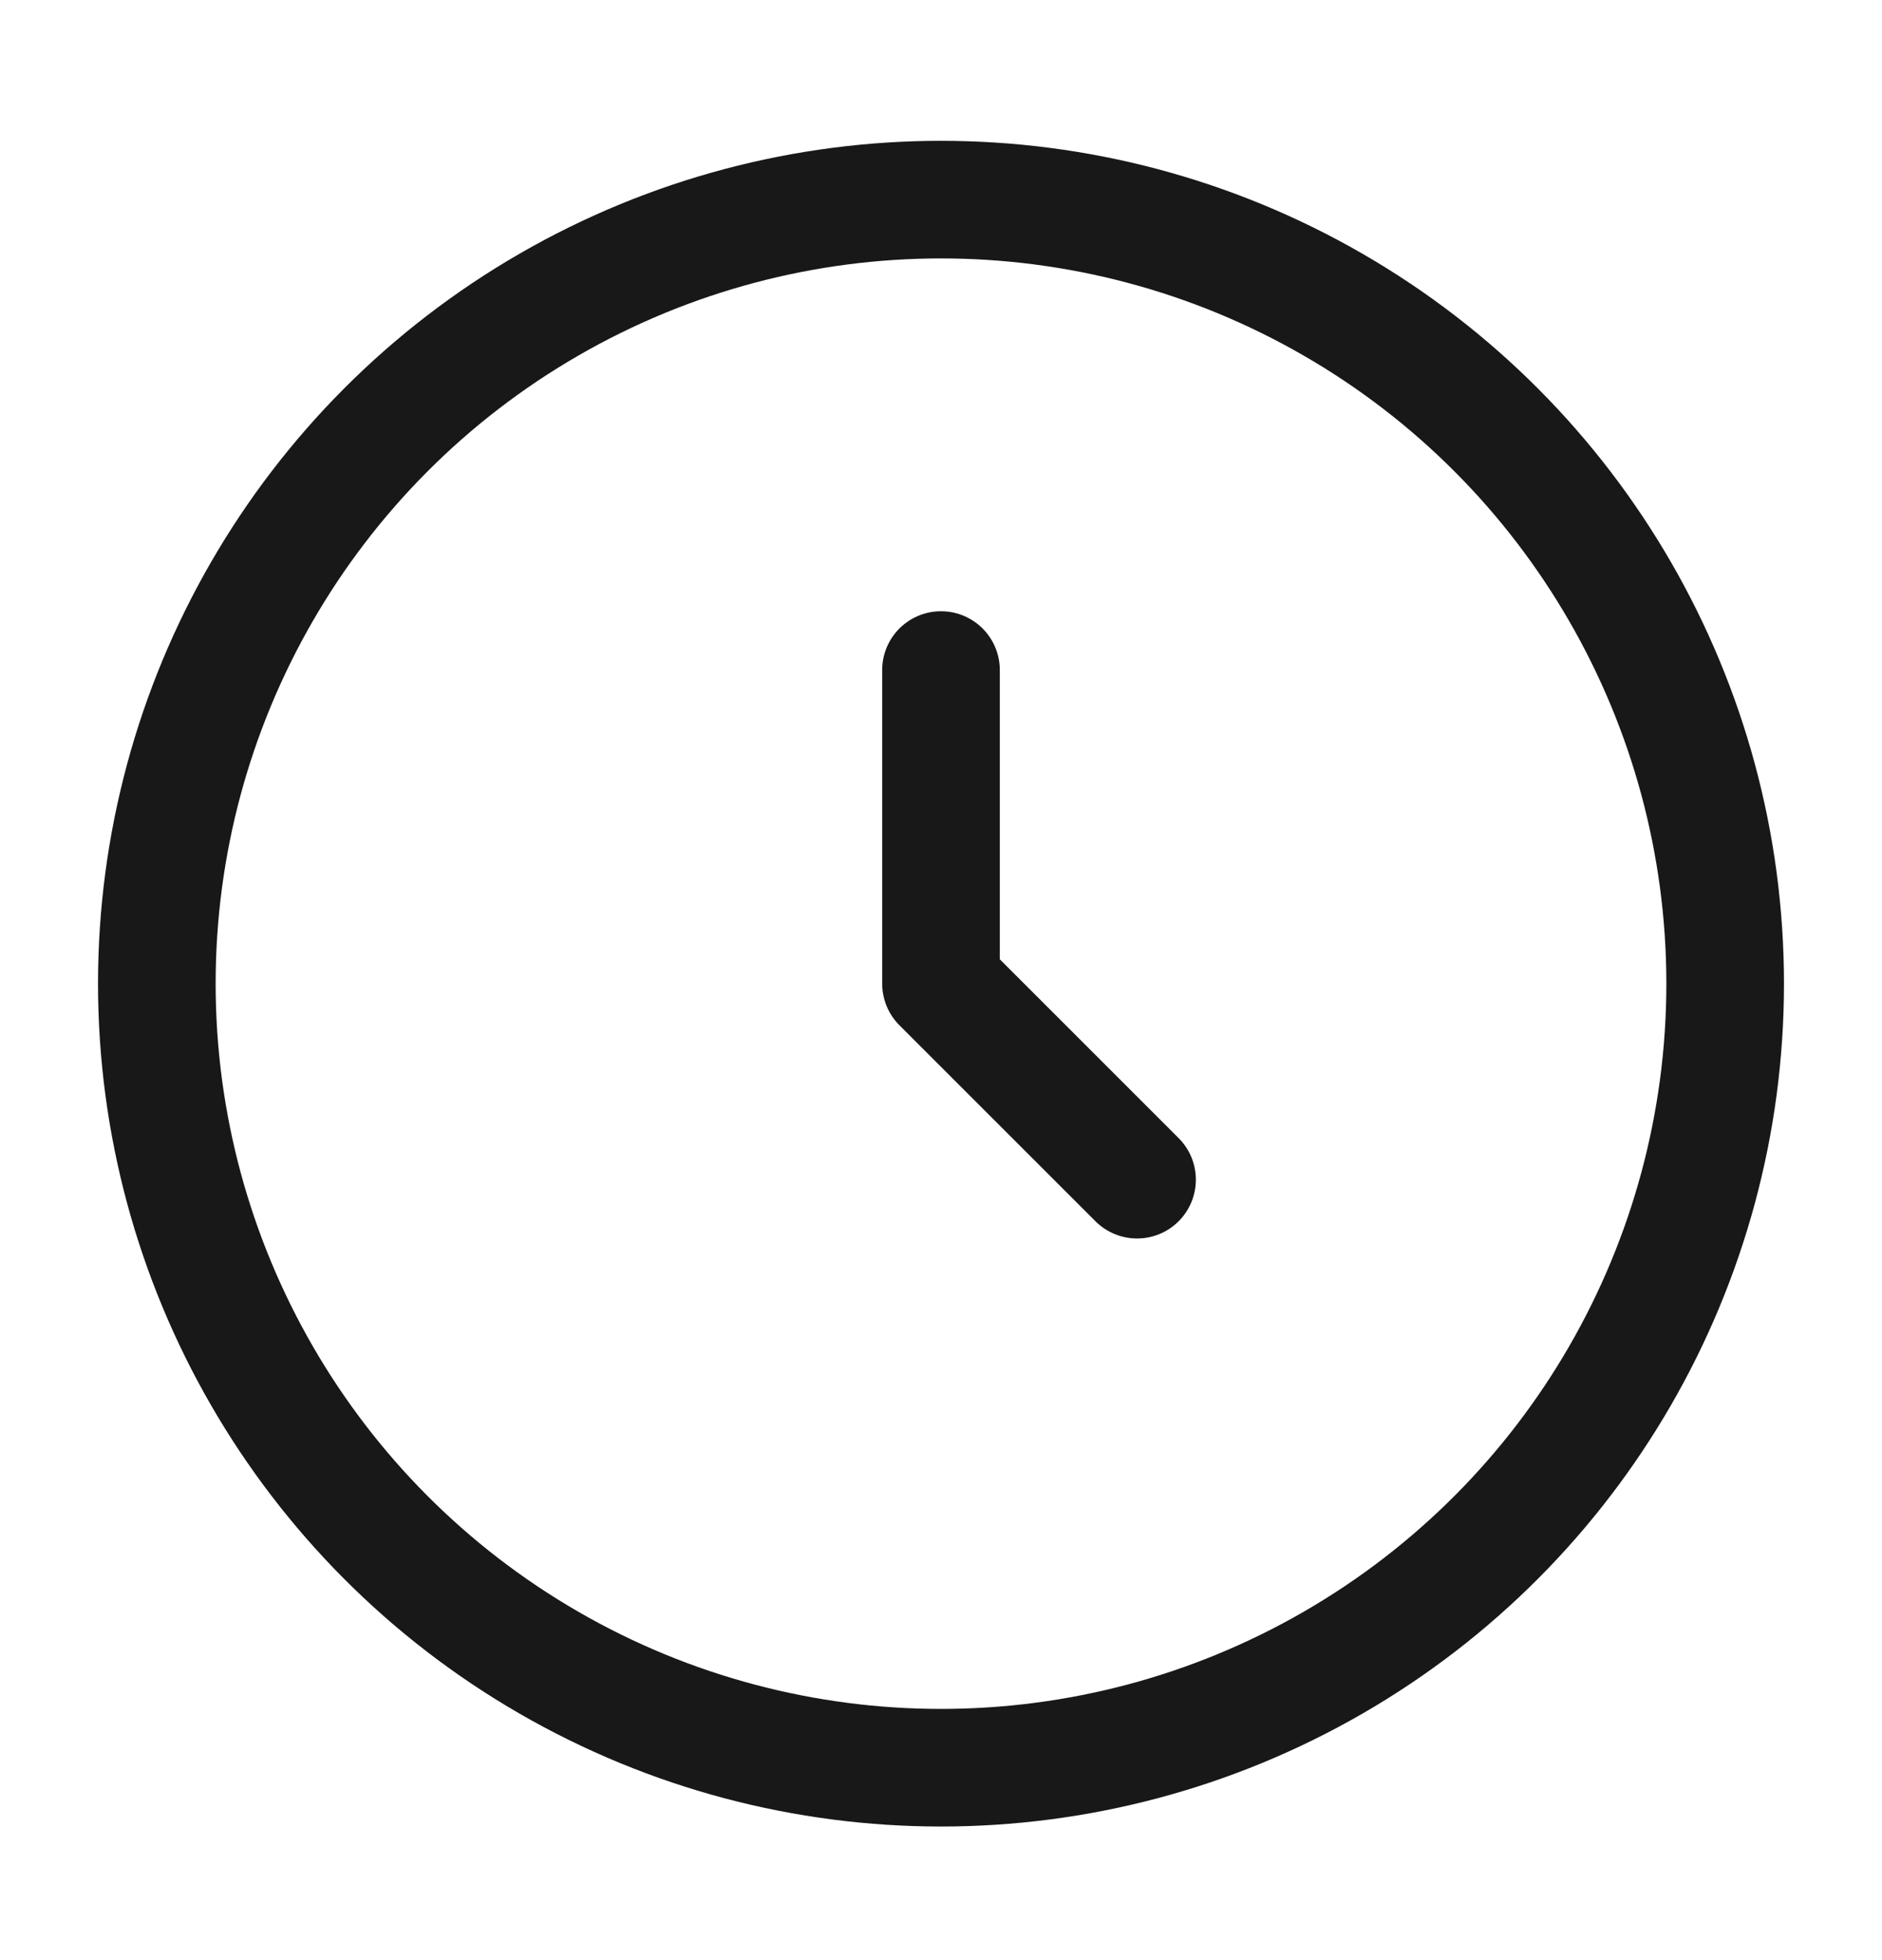
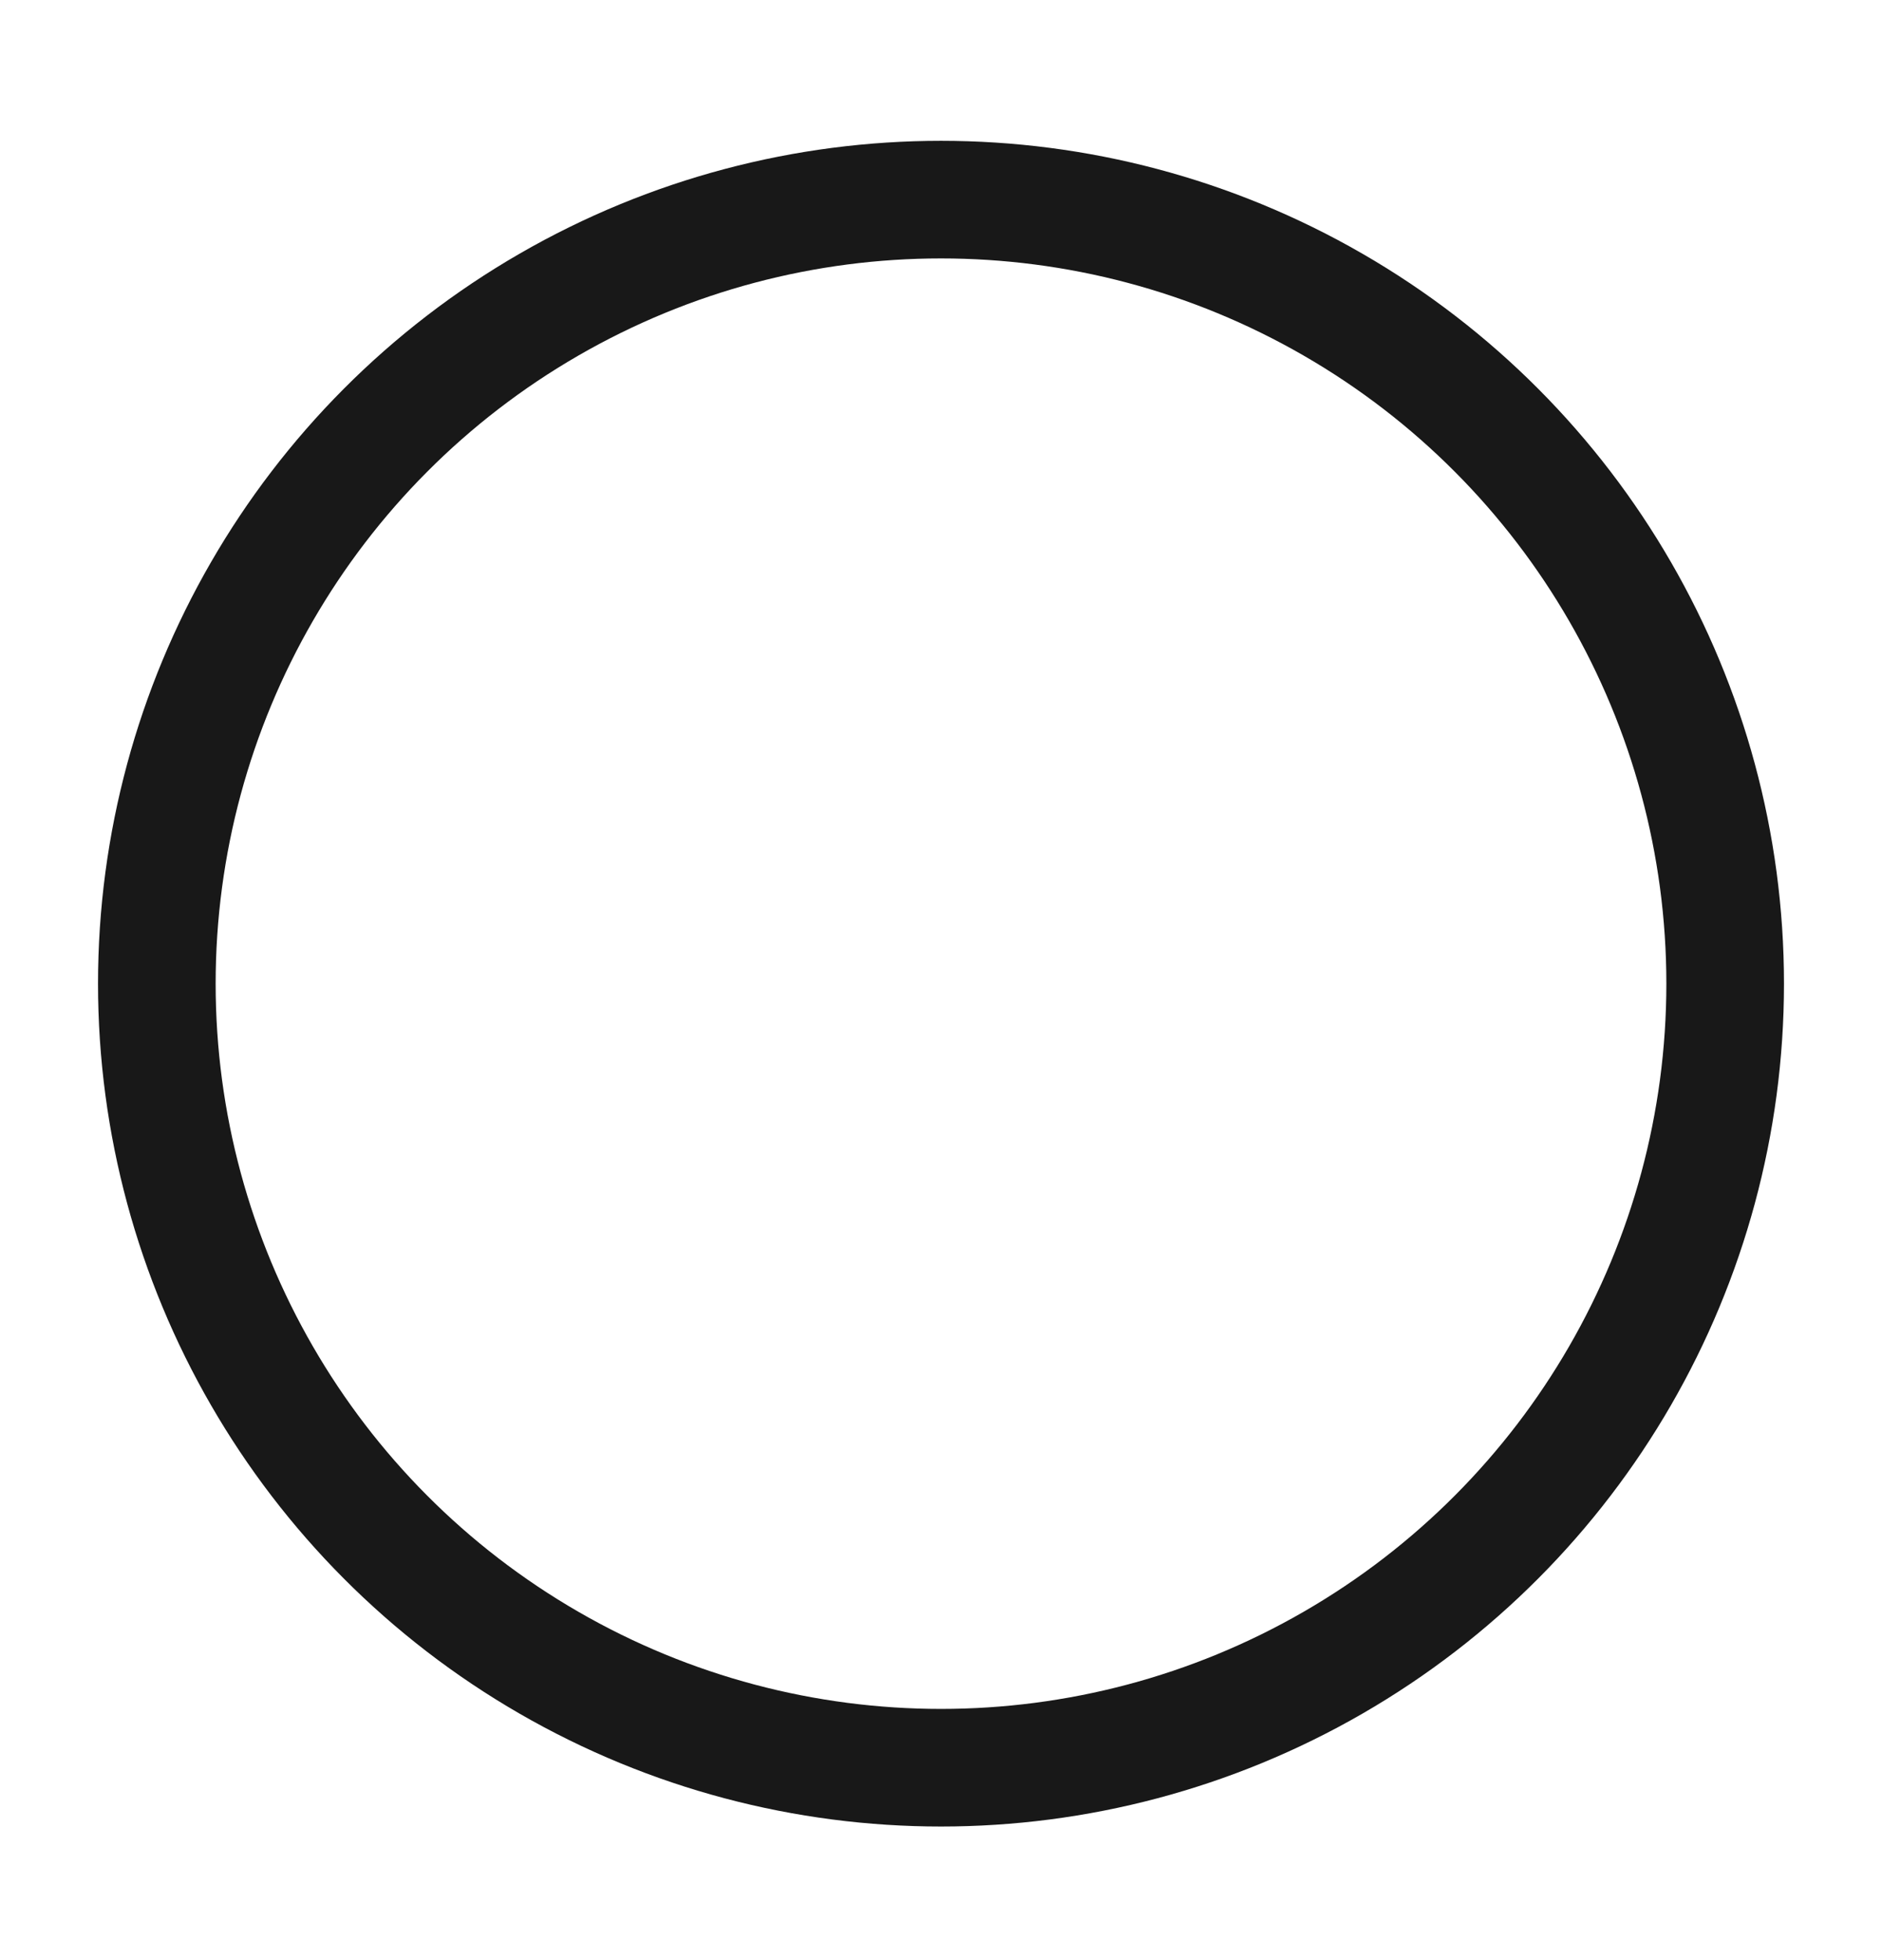
<svg xmlns="http://www.w3.org/2000/svg" width="24" height="25" viewBox="0 0 24 25" fill="none">
  <circle cx="12" cy="12.546" r="10" stroke="#181818" stroke-width="1.5" />
-   <path d="M12 8.546V12.546L14.5 15.046" stroke="#181818" stroke-width="1.5" stroke-linecap="round" stroke-linejoin="round" />
</svg>